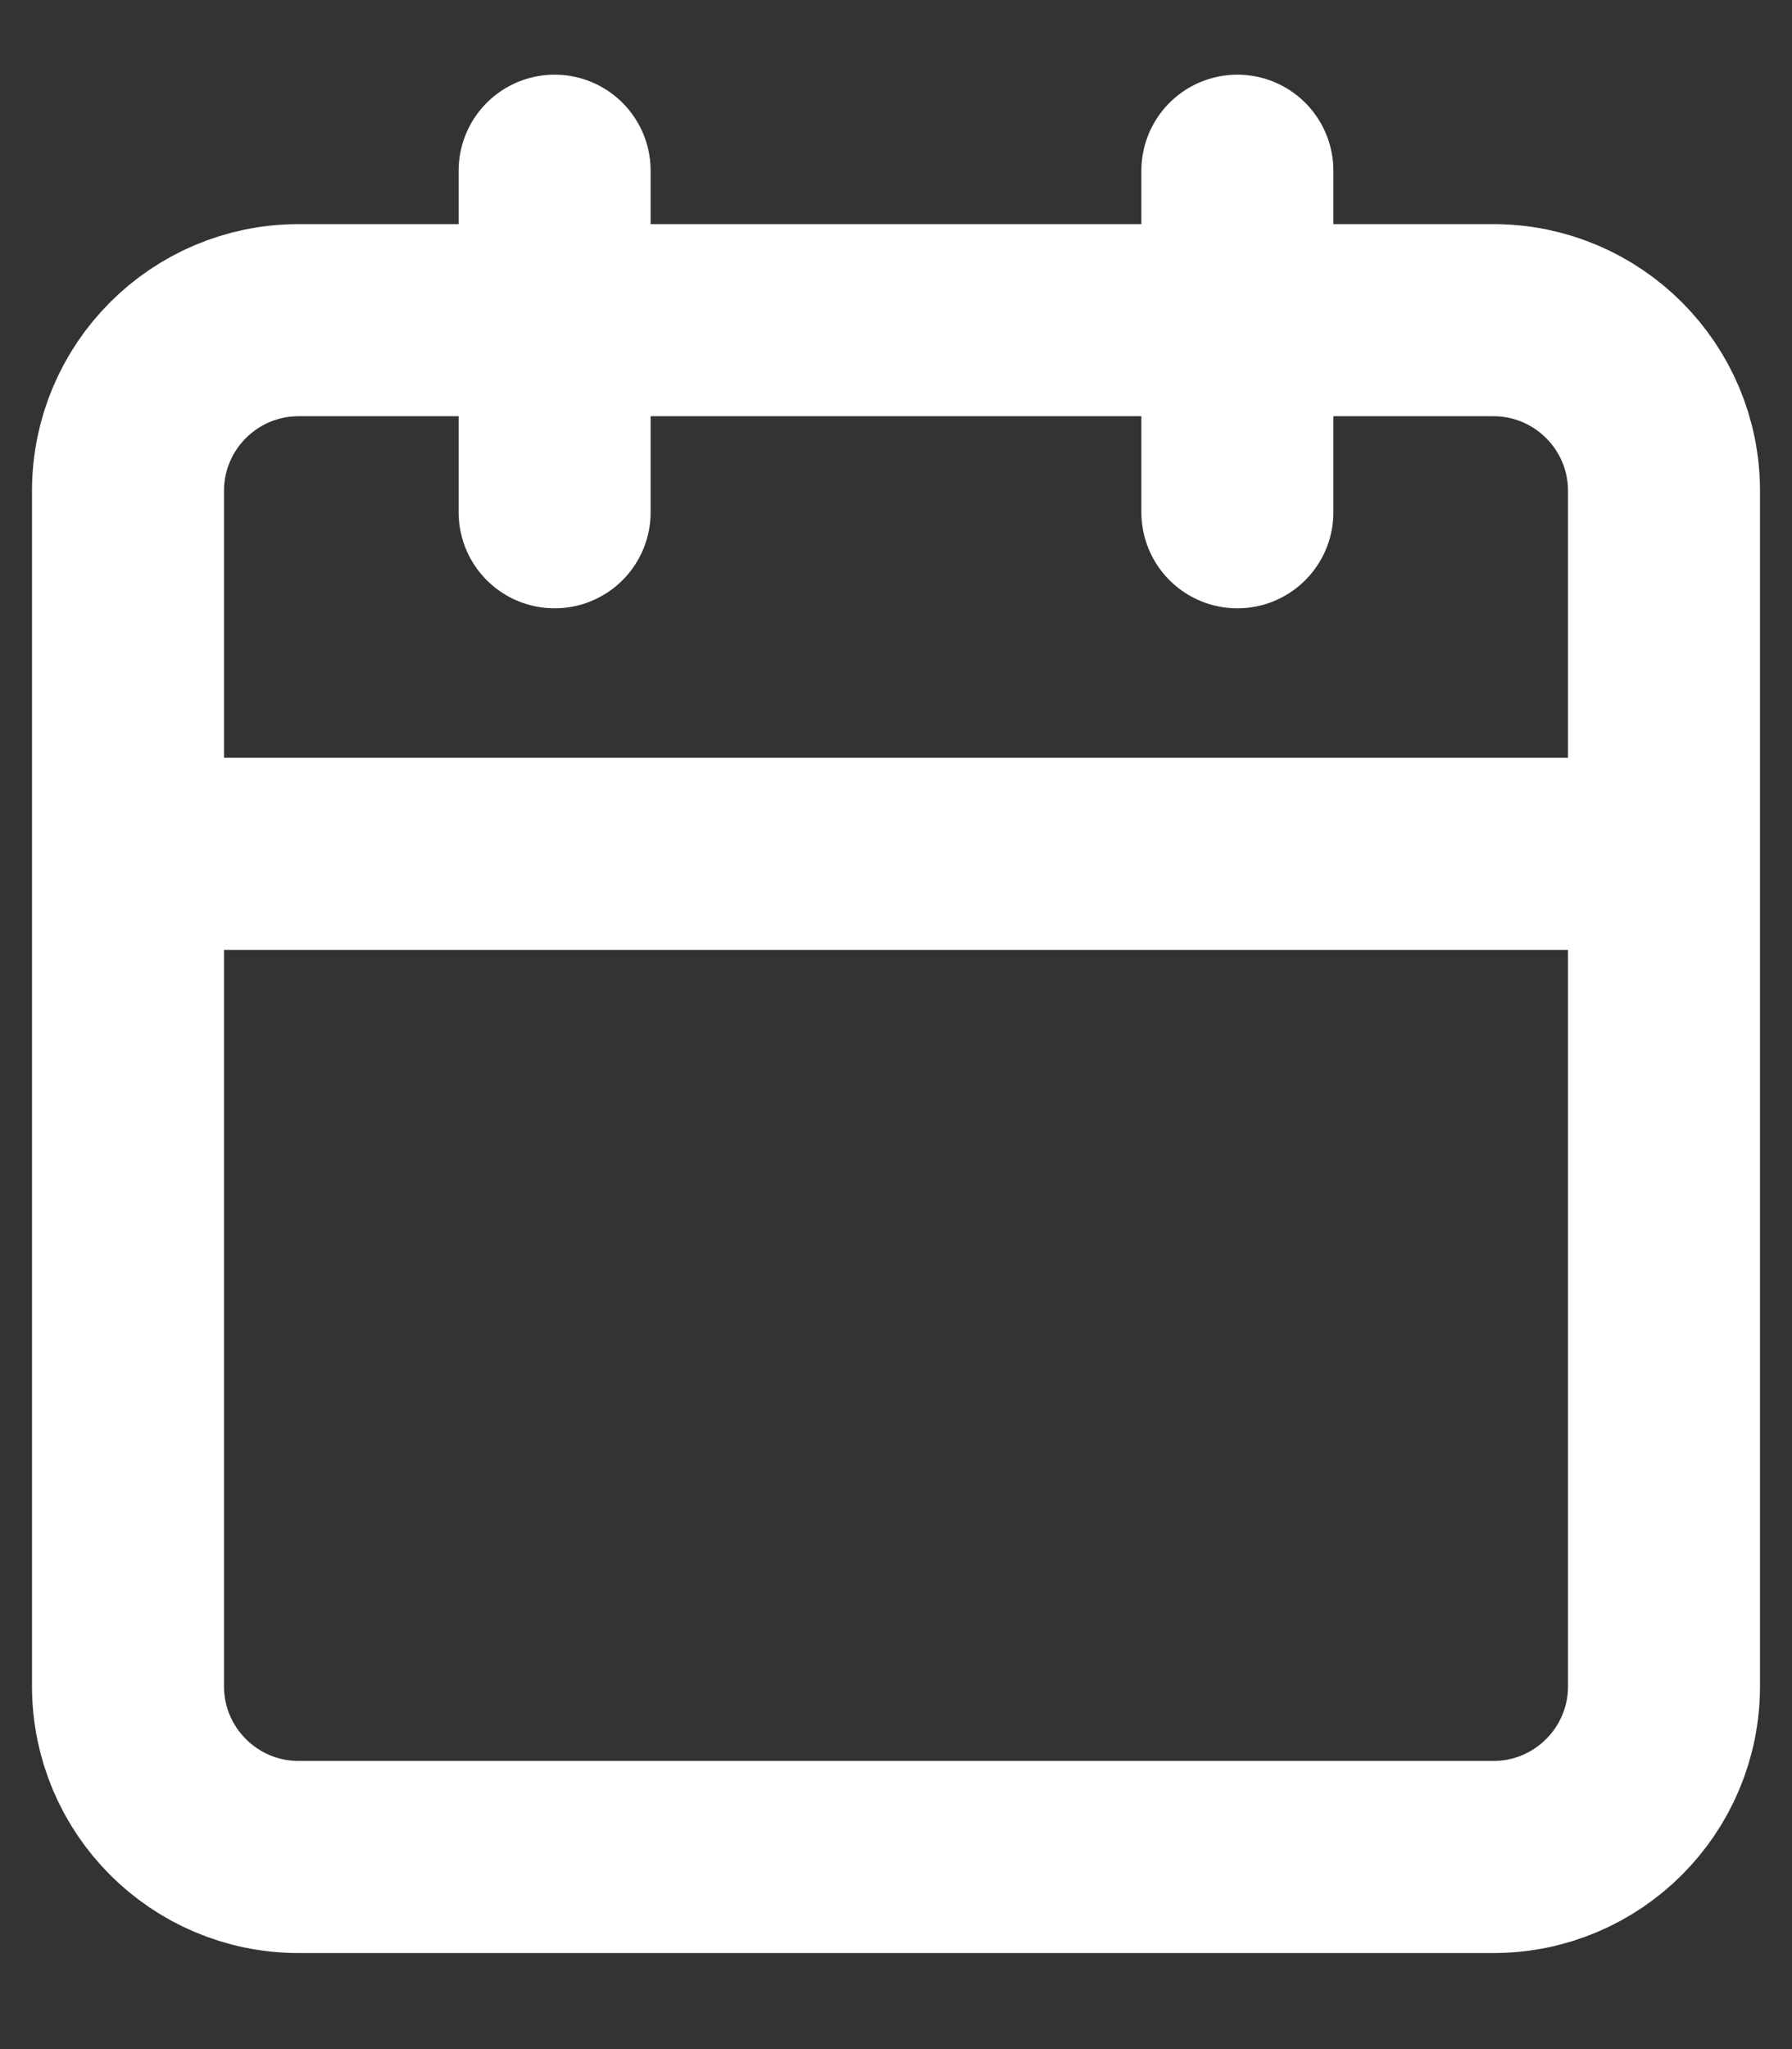
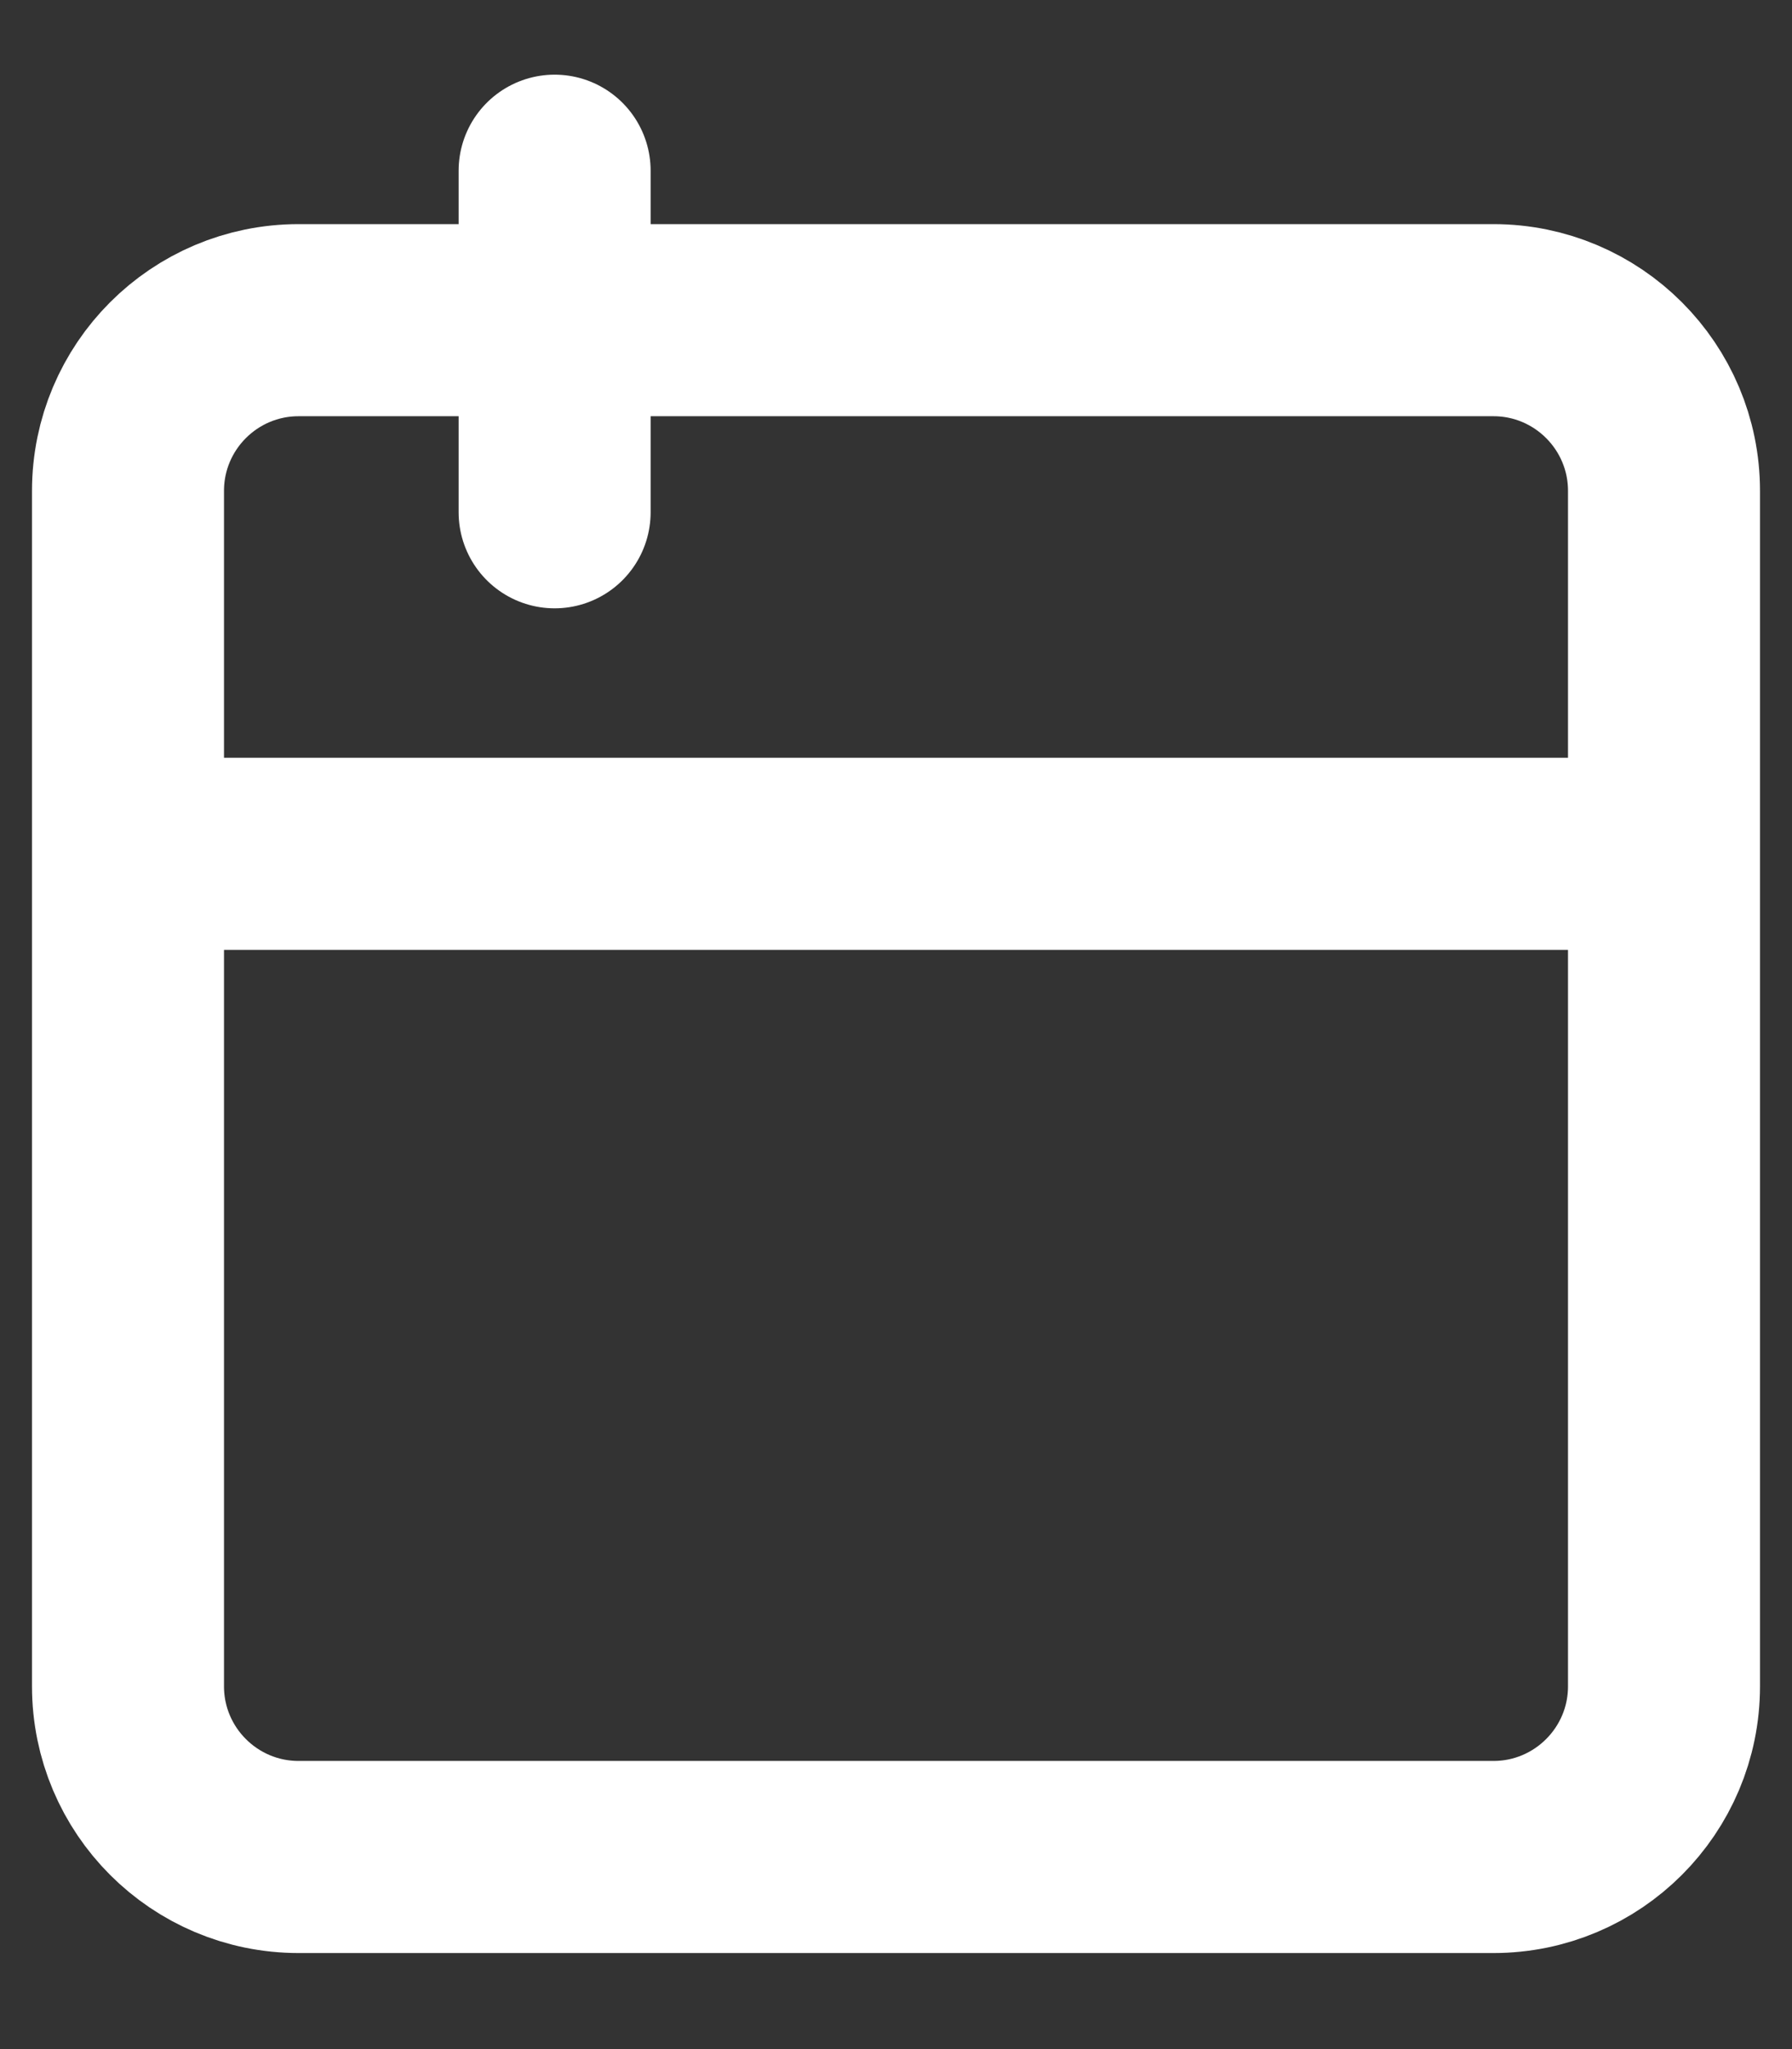
<svg xmlns="http://www.w3.org/2000/svg" width="14" height="16" viewBox="0 0 14 16" fill="none">
  <rect x="0" y="0" width="14" height="16" fill="#333333" stroke="none" />
-   <path d="M9.667 1.333V4M4.333 1.333V4M1 6.667H13M2.333 2.5H11.667C12.403 2.5 13 3.097 13 3.833V13.167C13 13.903 12.403 14.5 11.667 14.5H2.333C1.597 14.5 1 13.903 1 13.167V3.833C1 3.097 1.597 2.5 2.333 2.5Z" stroke="white" stroke-width="1.5" stroke-linecap="round" stroke-linejoin="round" />
+   <path d="M9.667 1.333M4.333 1.333V4M1 6.667H13M2.333 2.5H11.667C12.403 2.5 13 3.097 13 3.833V13.167C13 13.903 12.403 14.5 11.667 14.5H2.333C1.597 14.5 1 13.903 1 13.167V3.833C1 3.097 1.597 2.5 2.333 2.5Z" stroke="white" stroke-width="1.5" stroke-linecap="round" stroke-linejoin="round" />
</svg>